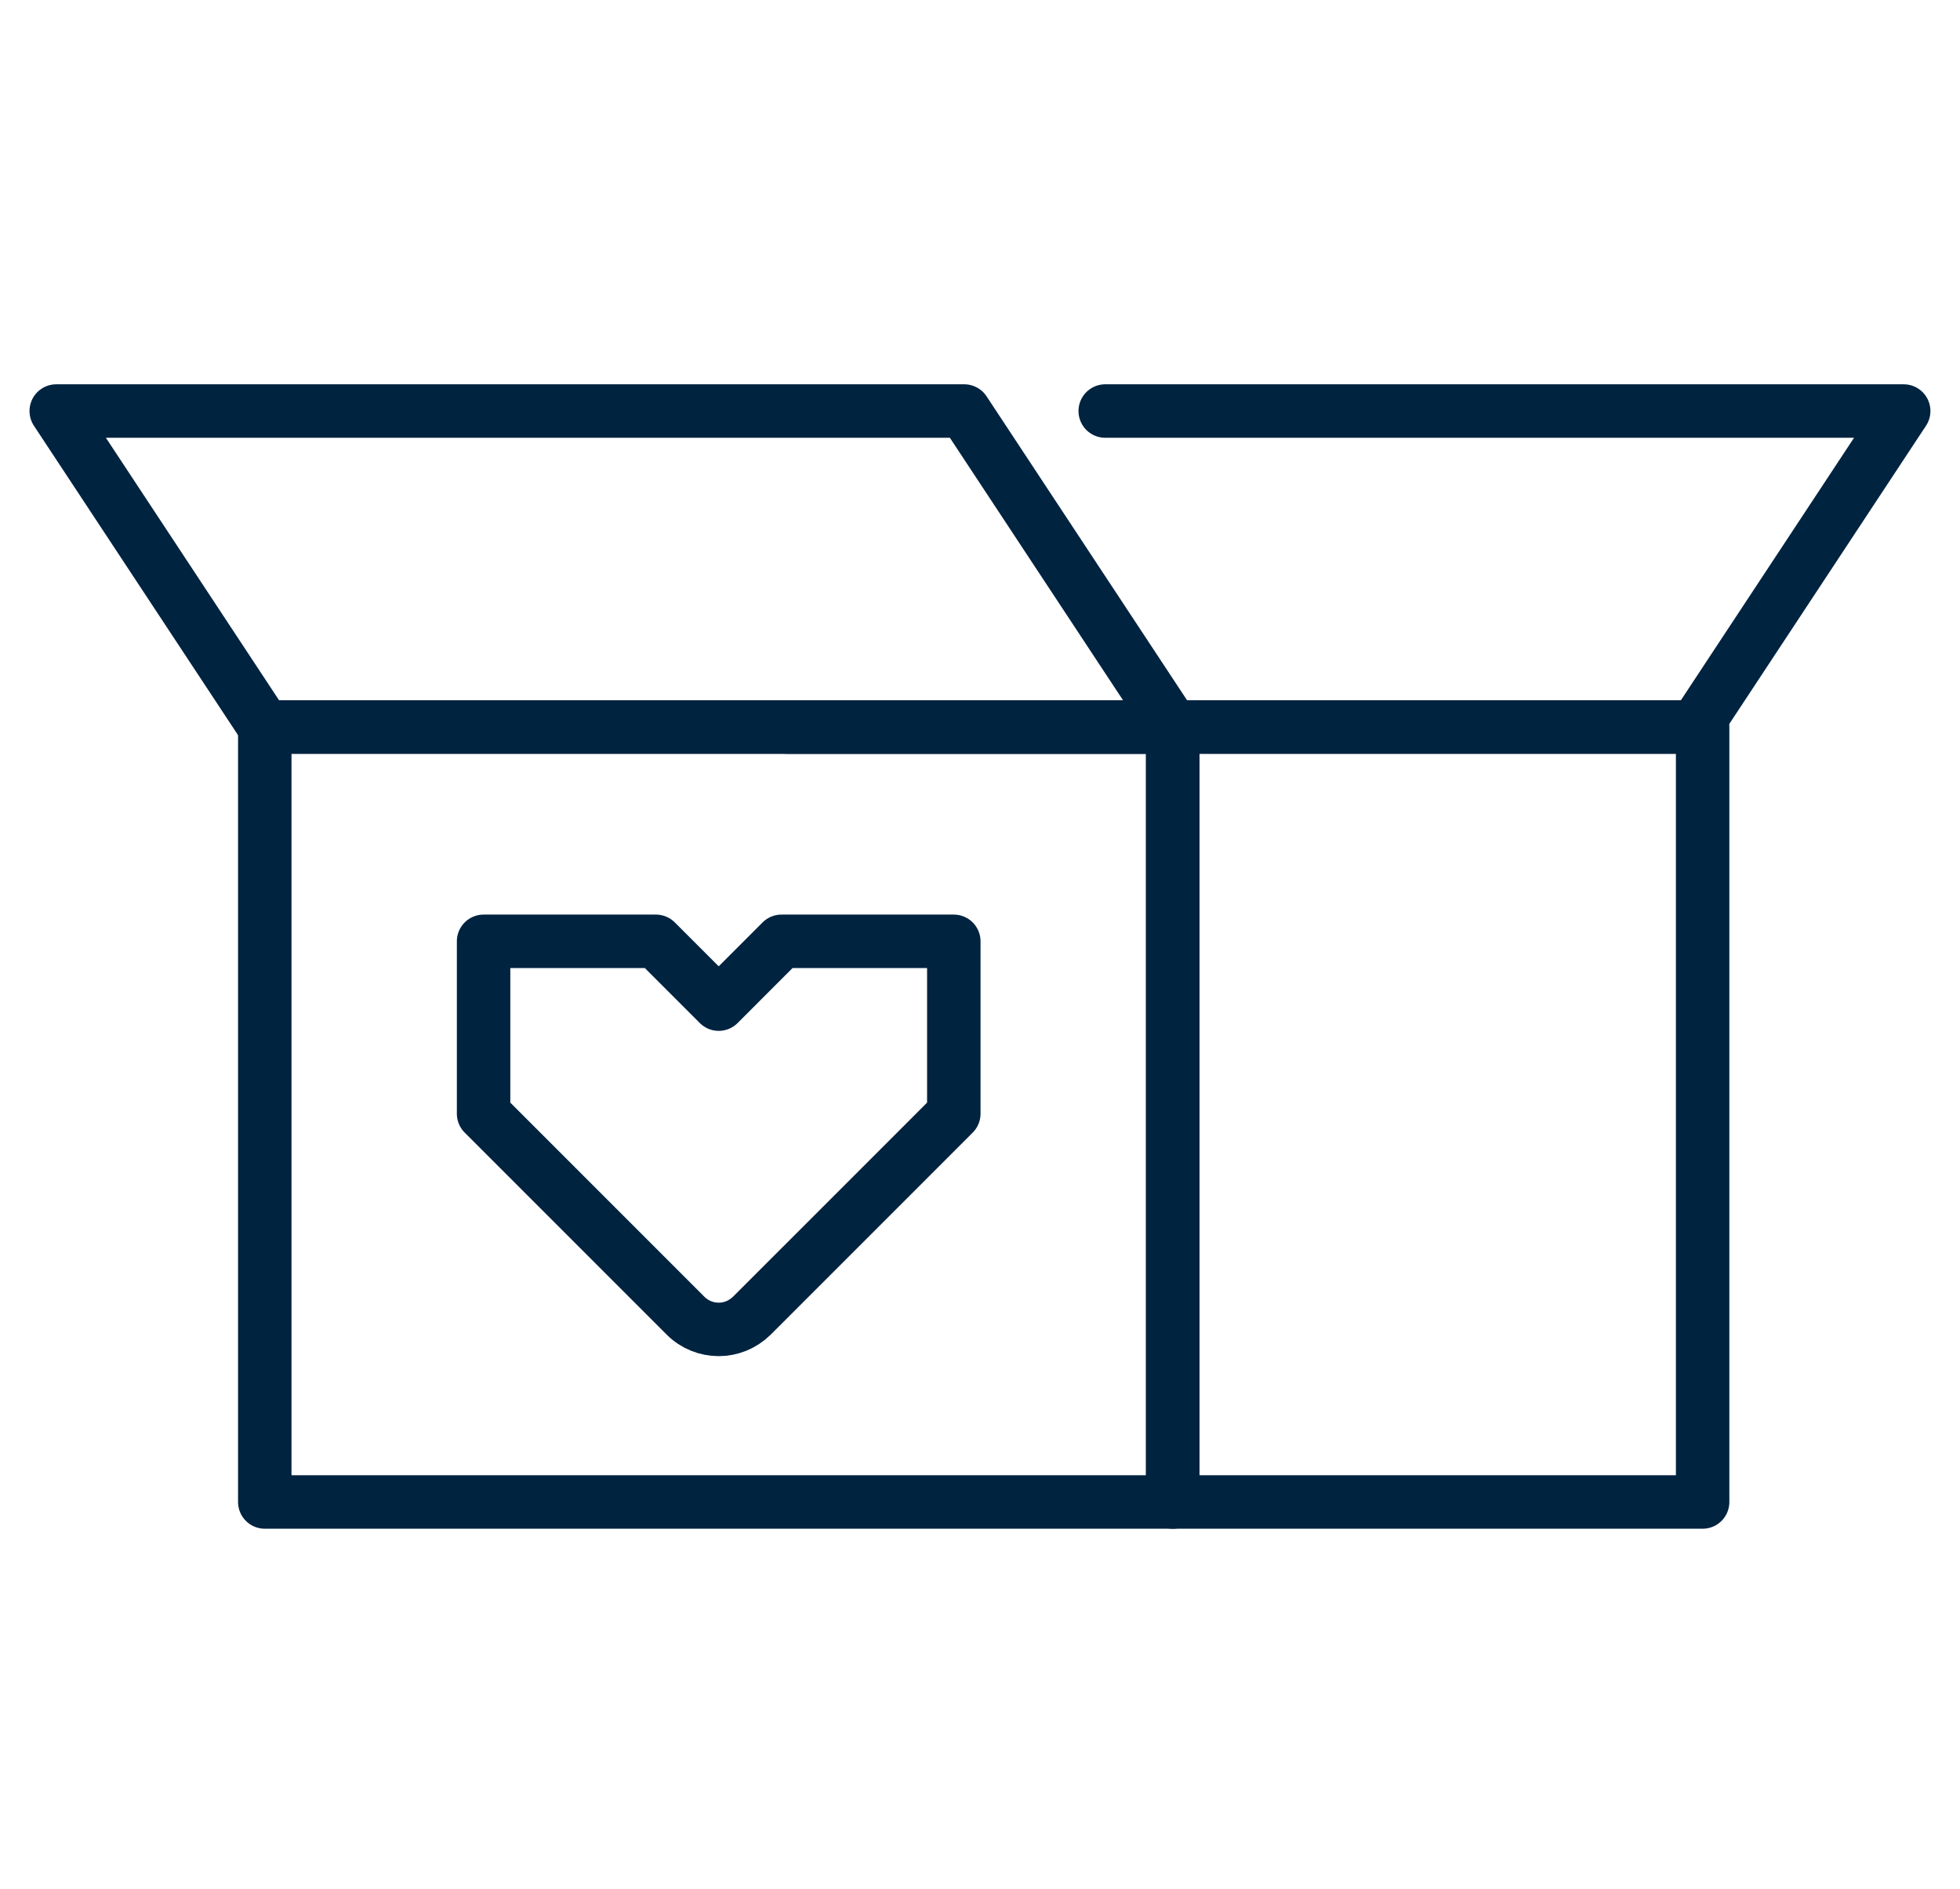
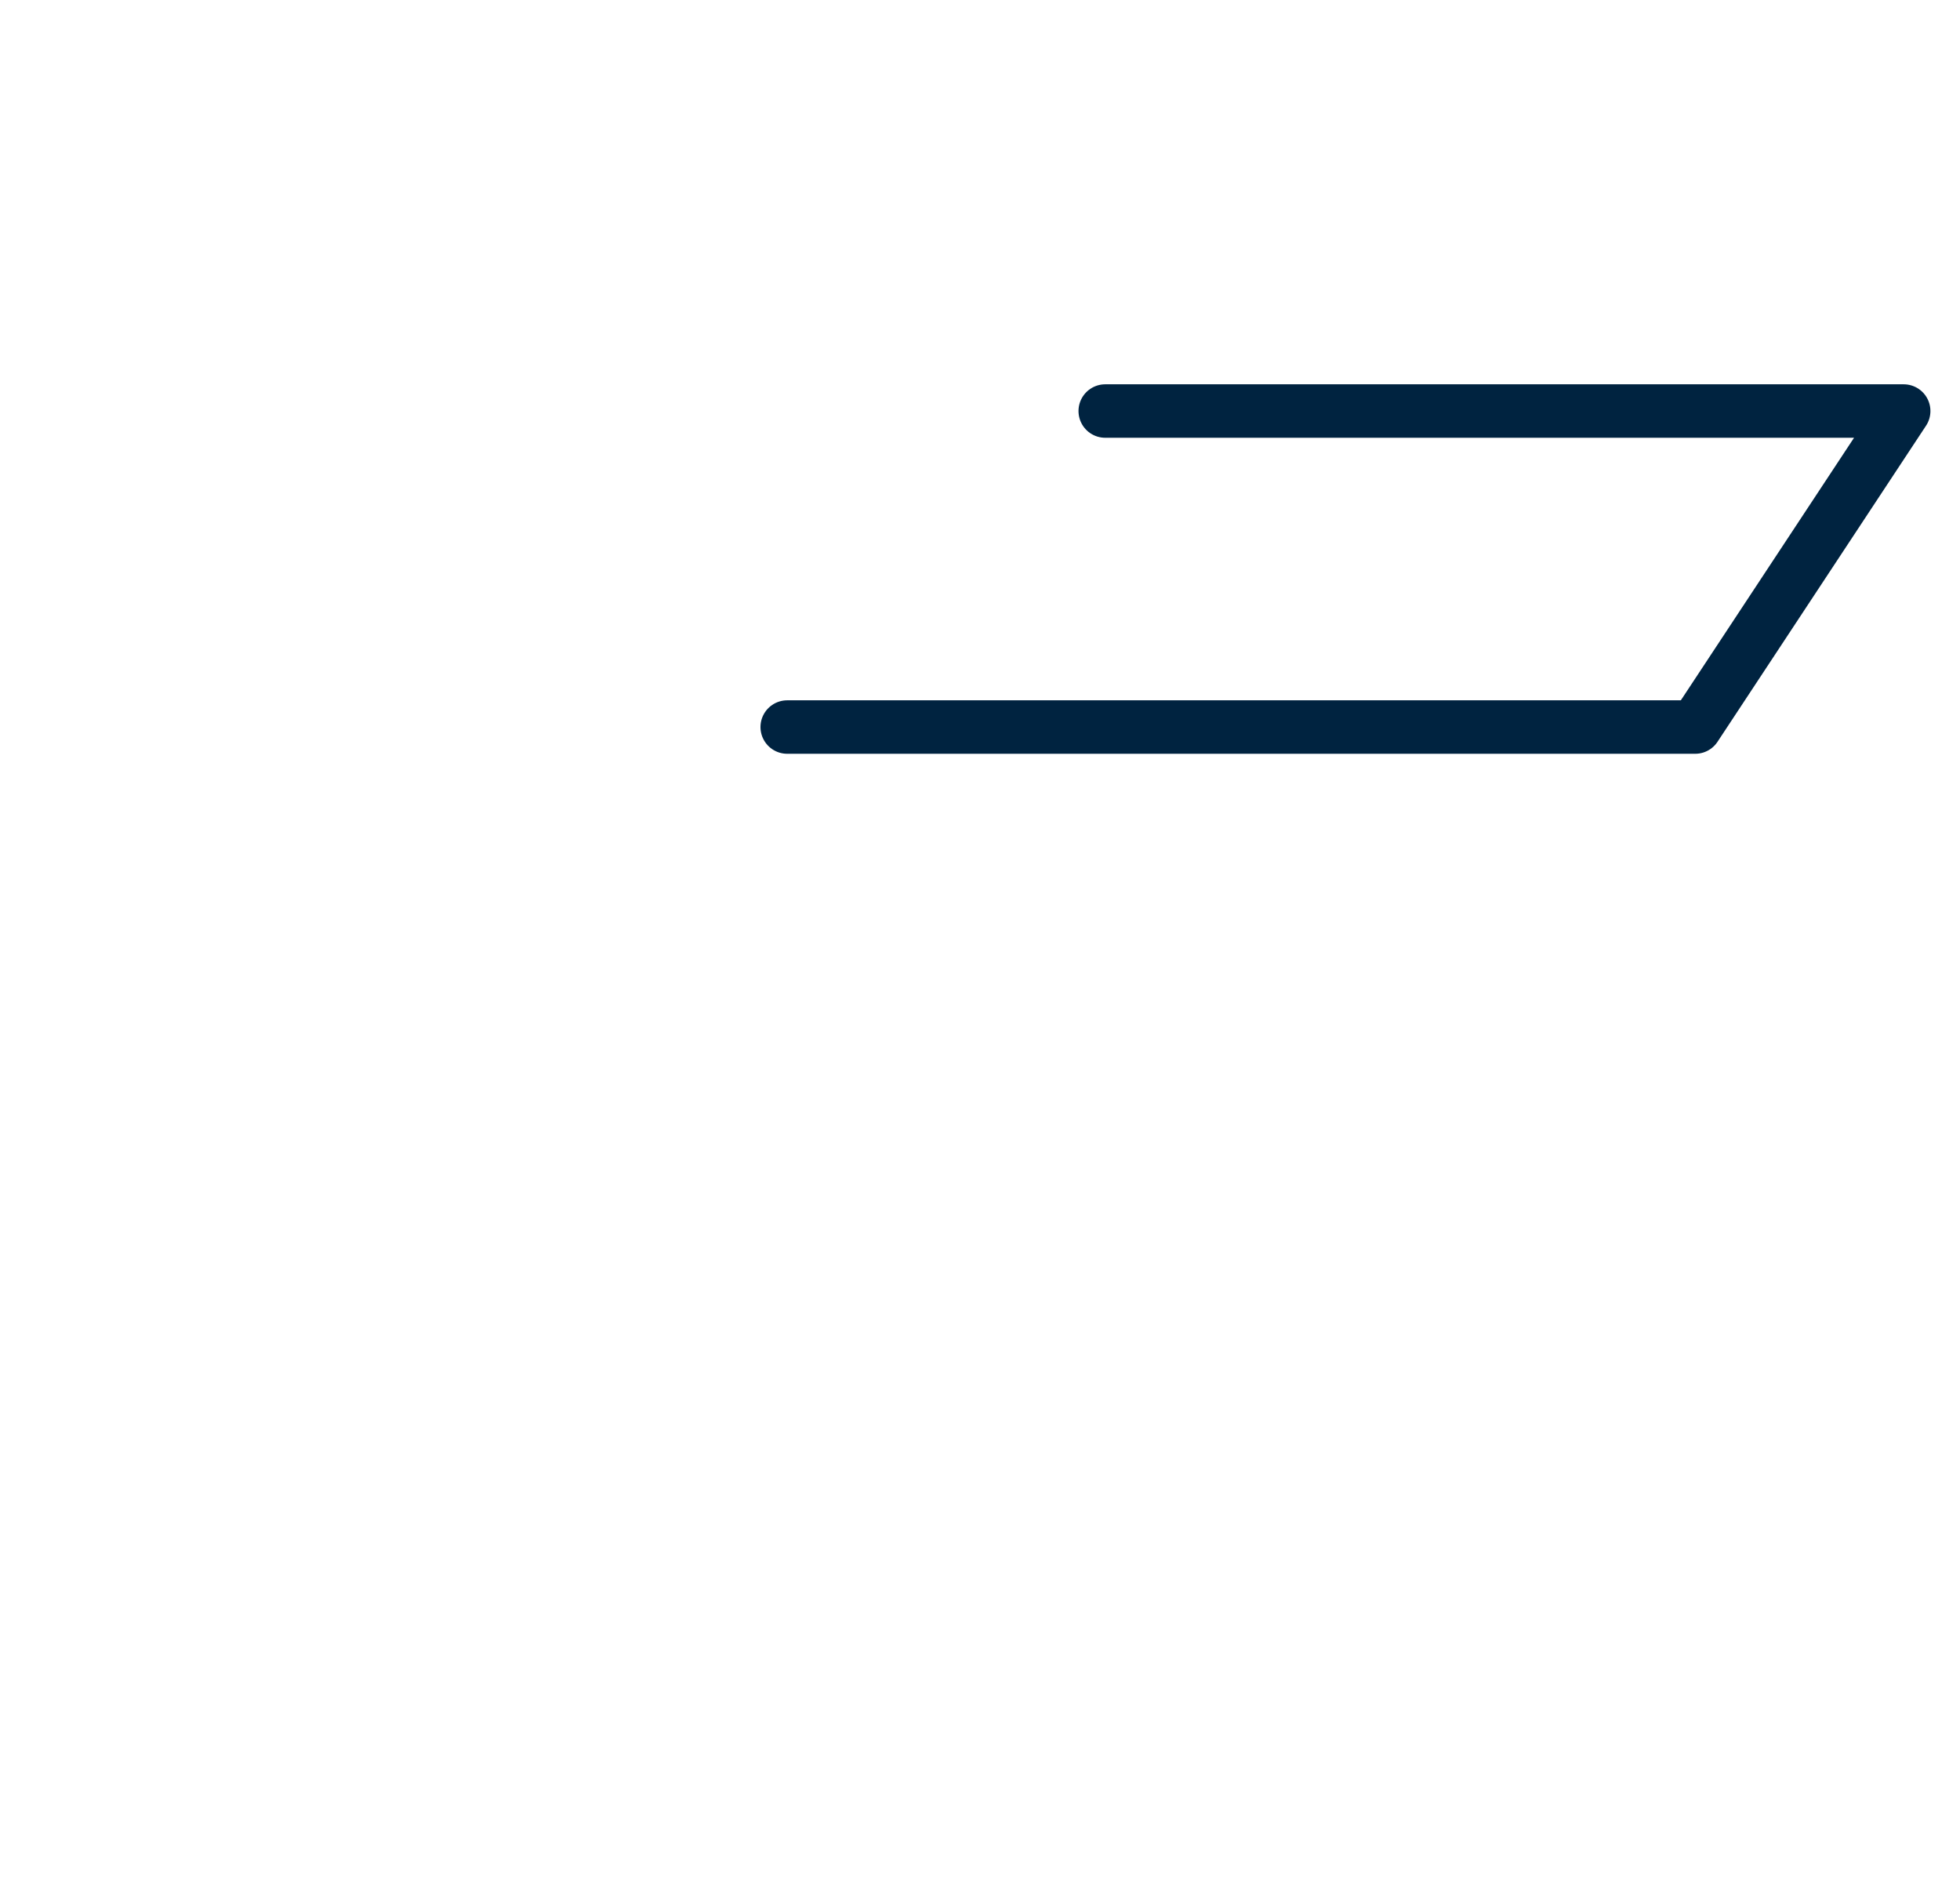
<svg xmlns="http://www.w3.org/2000/svg" width="55" height="53" viewBox="0 0 55 53" fill="none">
-   <path d="M26.765 26.41H21.929L20.168 28.172L18.406 26.41H13.57V31.246L14.565 32.241L15.332 33.008L19.238 36.914C19.492 37.168 19.83 37.298 20.168 37.298C20.506 37.298 20.837 37.168 21.097 36.914L25.004 33.008L26.765 31.246V26.41Z" stroke="#002340" stroke-width="1.5" stroke-linecap="round" stroke-linejoin="round" />
-   <path d="M47.778 20.398H32.906V42.14H47.778V20.398Z" stroke="#002340" stroke-width="1.5" stroke-linecap="round" stroke-linejoin="round" />
-   <path d="M32.91 20.398H7.43V42.14H32.91V20.398Z" stroke="#002340" stroke-width="1.5" stroke-linecap="round" stroke-linejoin="round" />
-   <path d="M32.908 20.398H7.428L1.578 11.532H27.058L32.908 20.398Z" stroke="#002340" stroke-width="1.5" stroke-linecap="round" stroke-linejoin="round" />
  <path d="M22.09 20.398H47.57L53.42 11.532H31.014" stroke="#002340" stroke-width="1.5" stroke-linecap="round" stroke-linejoin="round" />
</svg>